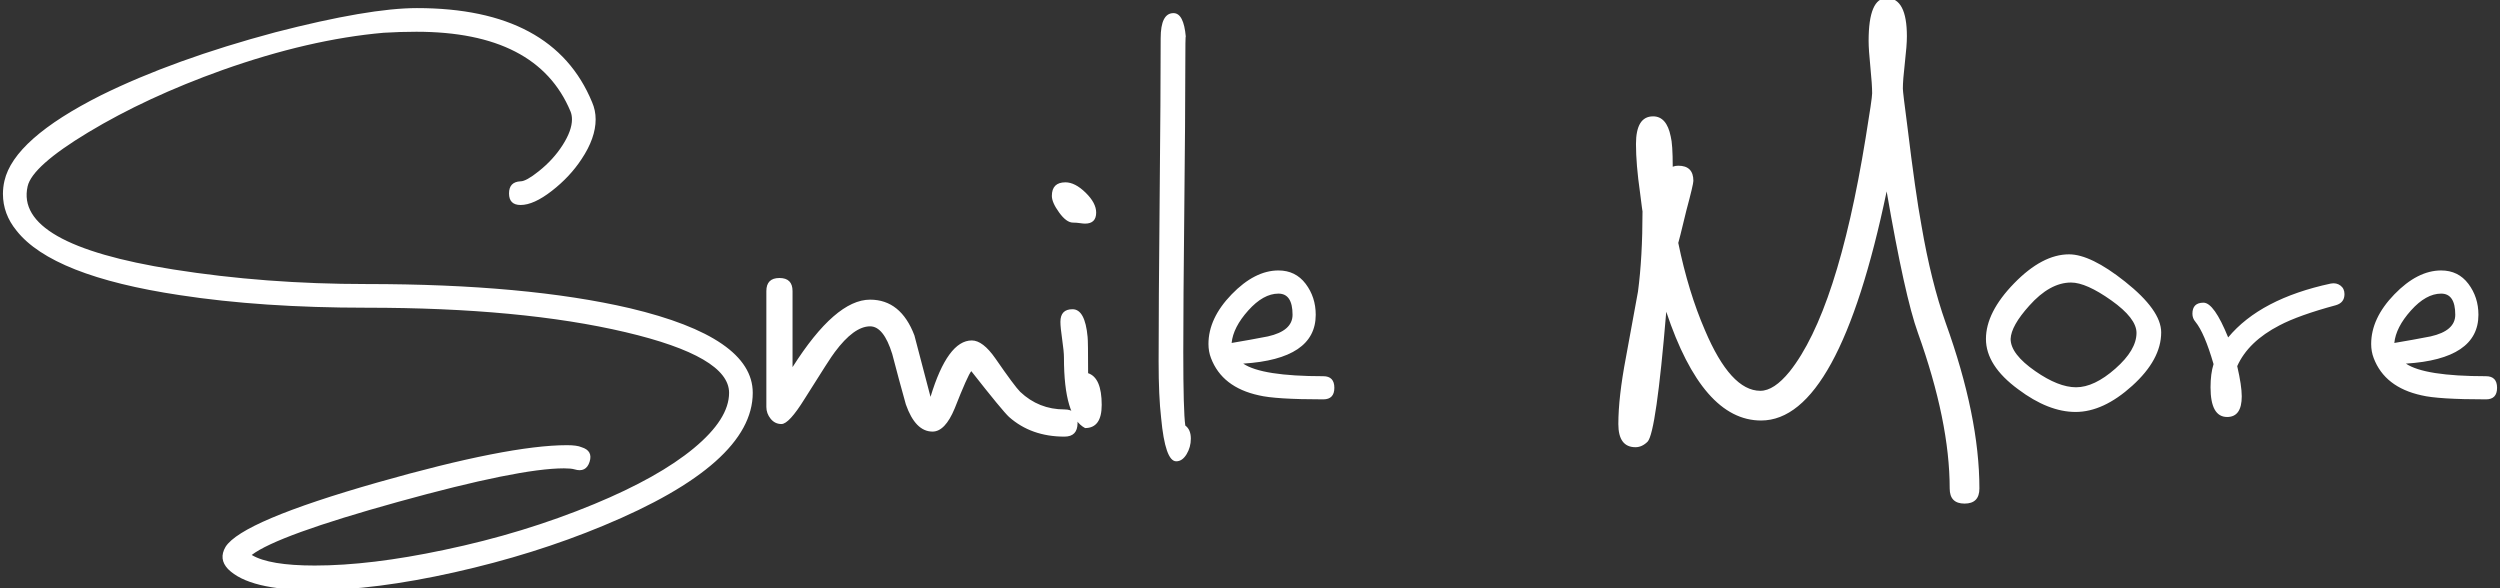
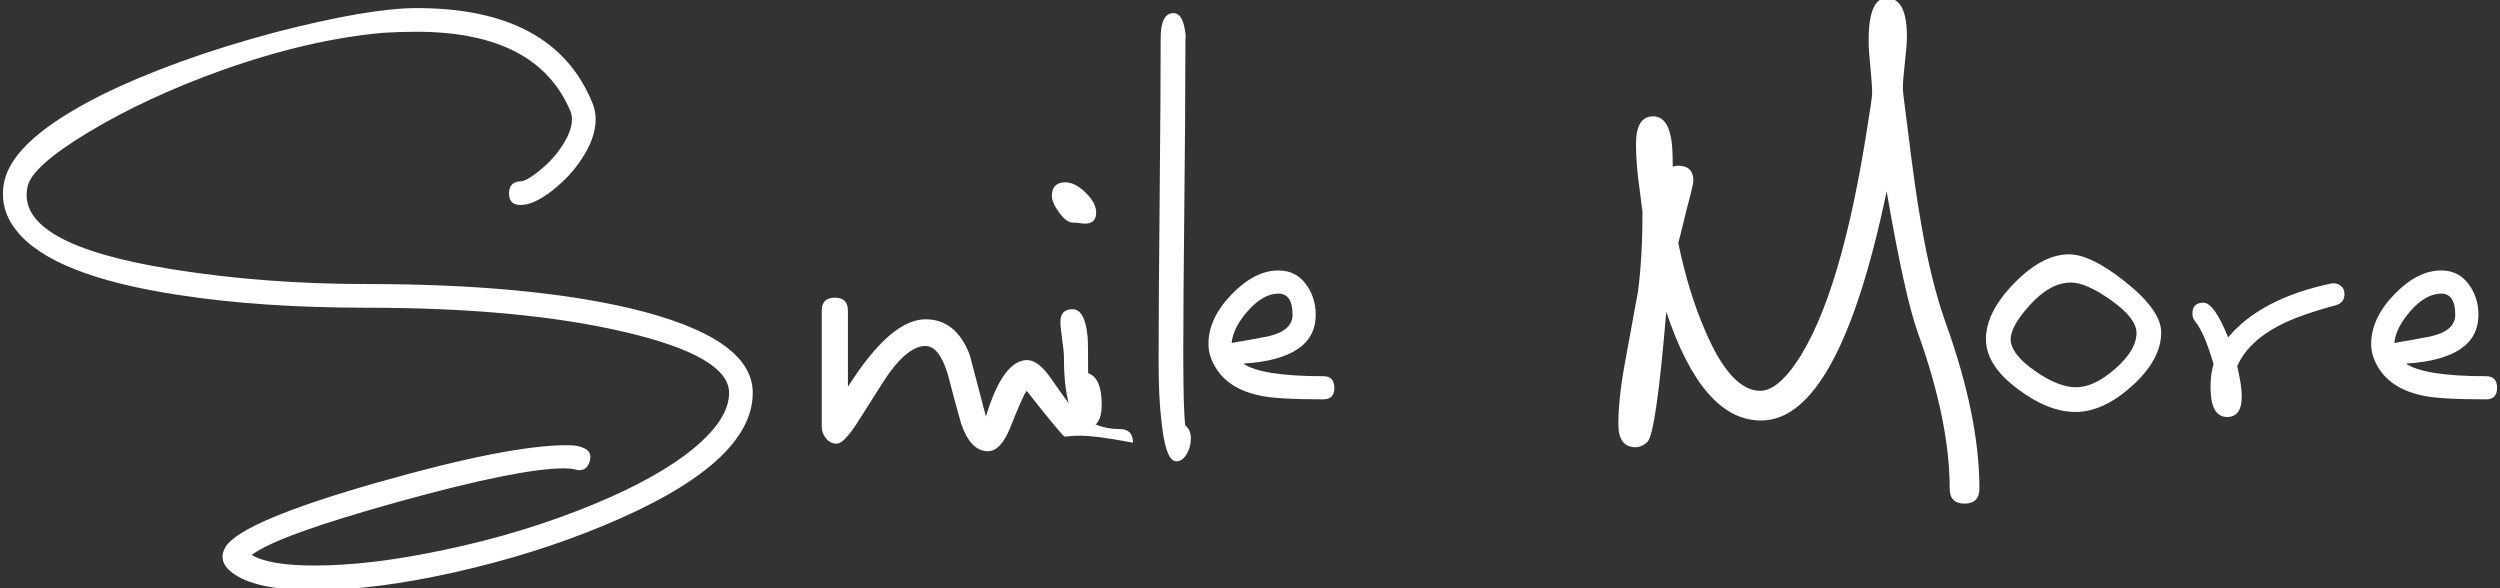
<svg xmlns="http://www.w3.org/2000/svg" version="1.1" id="Layer_1" x="0px" y="0px" width="561px" height="132px" viewBox="0 0 561 132" enable-background="new 0 0 561 132" xml:space="preserve">
  <rect x="0" y="0" width="561" height="132" fill="#333333" stroke="none" />
-   <path fill="#FFFFFF" d="M22.696,21.365c10.848-5.348,23.88-10.057,39.098-14.125c14.012-3.616,24.595-5.424,31.753-5.424  c20.415,0,33.522,7.044,39.324,21.131c0.526,1.206,0.791,2.486,0.791,3.842c0,2.788-1.056,5.763-3.164,8.927  c-1.734,2.638-3.955,5.011-6.667,7.119c-2.712,2.11-5.048,3.164-7.006,3.164c-1.734,0-2.599-0.865-2.599-2.599  c0-1.732,0.865-2.636,2.599-2.712c0.828,0,2.184-0.752,4.068-2.26c2.184-1.732,3.973-3.69,5.368-5.876  c1.393-2.184,2.09-4.105,2.09-5.763c0-0.678-0.113-1.28-0.339-1.808C123.04,13.079,111.514,7.126,93.434,7.126  c-2.412,0-4.859,0.076-7.345,0.226c-11.15,0.98-23.204,3.768-36.16,8.362c-11.376,4.068-21.433,8.74-30.171,14.012  c-8.362,5.048-12.882,9.079-13.56,12.091c-1.96,8.664,8.927,14.879,32.657,18.645c13.786,2.186,28.25,3.277,43.392,3.277  c23.88,0,43.579,1.808,59.099,5.423c18.38,4.371,27.572,10.699,27.572,18.984c0,10.623-11.187,20.566-33.561,29.832  c-10.322,4.295-21.452,7.777-33.391,10.453c-11.941,2.672-22.431,4.012-31.471,4.012c-9.718,0-16.159-1.582-19.323-4.746  c-1.432-1.508-1.621-3.164-0.565-4.973c2.41-3.842,13.786-8.664,34.126-14.465c19.586-5.574,33.749-8.361,42.488-8.361  c1.506,0,2.599,0.15,3.277,0.453c1.732,0.525,2.334,1.619,1.808,3.275c-0.528,1.656-1.658,2.223-3.39,1.695  c-0.528-0.152-1.319-0.225-2.373-0.225c-6.706,0-19.097,2.502-37.177,7.514c-18.08,5.01-29.041,8.984-32.883,11.922  c2.636,1.582,7.345,2.373,14.125,2.373c8.362,0,18.042-1.17,29.041-3.504c11.902-2.486,23.126-5.914,33.674-10.283  c9.642-3.994,17.1-8.174,22.374-12.543c5.272-4.367,7.91-8.512,7.91-12.43c0-5.424-7.76-9.961-23.278-13.616  c-15.52-3.653-34.88-5.48-58.082-5.48c-15.67,0-29.645-0.94-41.923-2.825C21.264,63.364,9.06,58.542,3.711,51.762  c-2.034-2.486-3.051-5.235-3.051-8.249c0-0.978,0.113-1.958,0.339-2.938C2.43,34.323,9.662,27.919,22.696,21.365z M238.864,97.979  c-4.972,0-9.116-1.471-12.43-4.408c-0.98-0.904-3.805-4.33-8.475-10.283c-0.528,0.604-1.771,3.391-3.729,8.363  c-1.432,3.465-3.09,5.197-4.972,5.197c-2.562,0-4.559-2.033-5.989-6.102c-1.056-3.766-2.073-7.533-3.051-11.301  c-1.282-4.142-2.938-6.215-4.972-6.215c-2.412,0-5.048,1.922-7.91,5.764c-0.604,0.754-2.864,4.256-6.78,10.508  c-2.336,3.77-4.068,5.65-5.198,5.65c-0.98,0-1.79-0.395-2.429-1.186c-0.641-0.791-0.96-1.676-0.96-2.656v-25.99  c0-1.958,0.978-2.938,2.938-2.938c1.958,0,2.938,0.98,2.938,2.938v17.062c6.402-10.094,12.204-15.141,17.402-15.141  c4.594,0,7.91,2.674,9.944,8.022c1.204,4.597,2.41,9.192,3.616,13.786c2.56-8.436,5.65-12.656,9.266-12.656  c1.656,0,3.427,1.355,5.311,4.068c2.862,4.145,4.707,6.629,5.537,7.457c2.786,2.639,6.102,3.955,9.944,3.955  c1.958,0,2.938,1.018,2.938,3.051C241.802,96.962,240.822,97.979,238.864,97.979z M243.495,50.18c-0.302,0-0.698-0.037-1.187-0.113  c-0.491-0.074-1-0.113-1.525-0.113c-0.98,0-2.017-0.752-3.108-2.26c-1.093-1.506-1.638-2.749-1.638-3.729  c0-2.034,1.017-3.051,3.051-3.051c1.43,0,2.938,0.773,4.52,2.316c1.582,1.545,2.373,3.034,2.373,4.464  C245.981,49.352,245.151,50.18,243.495,50.18z M243.495,96.058c-3.164-1.656-4.746-6.93-4.746-15.82c0-0.904-0.132-2.26-0.396-4.067  c-0.265-1.808-0.396-3.126-0.396-3.955c0-1.882,0.904-2.825,2.712-2.825c1.882,0,3.012,2.072,3.39,6.215  c0.074,0.604,0.113,3.316,0.113,8.137c2.034,0.678,3.051,3.051,3.051,7.119C247.224,94.325,245.981,96.058,243.495,96.058z   M265.529,78.995c0,8.889,0.15,14.389,0.452,16.498c0.828,0.604,1.243,1.582,1.243,2.938c0,1.279-0.321,2.447-0.96,3.504  c-0.641,1.053-1.412,1.582-2.316,1.582c-1.658,0-2.788-3.24-3.39-9.719c-0.377-3.238-0.565-7.459-0.565-12.656  c0-8.061,0.076-20.151,0.229-36.273c0.154-16.12,0.231-28.211,0.231-36.273c0-3.766,0.959-5.65,2.878-5.65  c1.535,0,2.456,1.771,2.763,5.311c-0.076-0.376-0.113,1.959-0.113,7.006c0,7.082-0.076,17.704-0.226,31.866  C265.603,61.292,265.529,71.915,265.529,78.995z M296.943,89.616c-7.158,0-11.979-0.299-14.465-0.904  c-5.5-1.203-9.079-3.992-10.734-8.361c-0.378-0.979-0.565-2.033-0.565-3.164c0-3.842,1.732-7.551,5.198-11.13  c3.464-3.577,6.967-5.368,10.508-5.368c2.561,0,4.596,1,6.104,2.995c1.506,1.997,2.26,4.314,2.26,6.95  c0,6.63-5.424,10.282-16.272,10.96c2.786,1.885,8.774,2.826,17.967,2.826c1.656,0,2.484,0.867,2.484,2.6  S298.6,89.616,296.943,89.616z M286.885,65.887c-2.26,0-4.52,1.263-6.779,3.786c-2.26,2.524-3.503,4.953-3.729,7.288  c2.712-0.452,5.424-0.941,8.137-1.47c3.689-0.828,5.535-2.447,5.535-4.858C290.049,67.469,288.994,65.887,286.885,65.887z   M375.361,37.411c0.377-0.15,0.791-0.226,1.244-0.226c2.26,0,3.389,1.134,3.389,3.397c0,0.53-0.527,2.756-1.582,6.683  c-1.129,4.683-1.732,7.098-1.807,7.248c1.506,7.324,3.502,13.854,5.988,19.593c3.842,9.062,7.984,13.591,12.43,13.591  c2.035,0,4.219-1.432,6.555-4.301c7.156-8.976,12.844-26.438,17.062-52.385c0.979-5.959,1.469-9.315,1.469-10.069  c0-1.282-0.131-3.244-0.395-5.885c-0.266-2.64-0.396-4.601-0.396-5.883c0-6.411,1.357-9.617,4.068-9.617  c3.012,0,4.521,2.864,4.521,8.588c0,1.356-0.152,3.333-0.453,5.933s-0.451,4.54-0.451,5.819c0,0.528,0.338,3.353,1.016,8.475  c1.205,9.944,2.26,17.365,3.164,22.261c1.432,8.362,3.238,15.633,5.424,21.809c5.047,14.012,7.572,26.404,7.572,37.178  c0,2.26-1.113,3.389-3.334,3.389c-2.223,0-3.334-1.129-3.334-3.389c0-10.02-2.377-21.658-7.129-34.918  c-1.963-5.424-4.301-16.007-7.018-31.752c-7.168,34.278-16.561,51.415-28.18,51.415c-8.754,0-15.846-8.135-21.277-24.408  c-1.51,18.08-2.904,27.799-4.186,29.154c-0.83,0.828-1.736,1.244-2.717,1.244c-2.566,0-3.848-1.734-3.848-5.199  c0-3.992,0.564-8.963,1.695-14.916c1.656-8.964,2.561-13.898,2.711-14.803c0.678-5.122,1.018-11.148,1.018-18.08  c0,0.226-0.189-1.167-0.564-4.181c-0.604-4.218-0.904-7.834-0.904-10.848c0-4.142,1.279-6.215,3.842-6.215  c2.033,0,3.352,1.508,3.955,4.52C375.211,31.761,375.361,34.021,375.361,37.411z M445.646,76.057c0-3.992,2.109-8.153,6.328-12.486  c4.219-4.331,8.324-6.498,12.318-6.498c3.238,0,7.418,2.034,12.543,6.102c5.424,4.294,8.135,8.099,8.135,11.413  c0,4.067-2.166,8.062-6.496,11.978c-4.334,3.918-8.57,5.877-12.713,5.877c-4.068,0-8.363-1.695-12.883-5.086  C448.057,83.817,445.646,80.051,445.646,76.057z M464.744,63.401c-3.164,0-6.291,1.734-9.379,5.198  c-2.713,3.014-4.107,5.5-4.182,7.458c0,2.261,1.846,4.671,5.537,7.231c3.465,2.412,6.516,3.617,9.154,3.617  c2.711,0,5.648-1.395,8.812-4.182c3.164-2.786,4.746-5.461,4.746-8.023c0-2.184-1.883-4.613-5.648-7.288  C470.016,64.739,467.004,63.401,464.744,63.401z M502.033,82.159c0.678,2.938,1.016,5.197,1.016,6.779  c0,3.09-1.092,4.633-3.275,4.633c-2.486,0-3.73-2.221-3.73-6.666c0-2.035,0.227-3.768,0.678-5.199  c-1.355-4.67-2.711-7.834-4.066-9.491c-0.453-0.526-0.678-1.13-0.678-1.808c0-1.656,0.826-2.486,2.484-2.486  c1.582,0,3.428,2.599,5.537,7.797c4.82-5.801,12.504-9.831,23.053-12.091c0.828-0.15,1.543,0,2.146,0.452  c0.602,0.452,0.904,1.093,0.904,1.921c0,1.283-0.641,2.111-1.922,2.486c-5.574,1.508-9.793,3.014-12.654,4.521  C506.854,75.417,503.689,78.469,502.033,82.159z M557.854,89.616c-7.158,0-11.979-0.299-14.465-0.904  c-5.498-1.203-9.078-3.992-10.734-8.361c-0.377-0.979-0.564-2.033-0.564-3.164c0-3.842,1.732-7.551,5.197-11.13  c3.465-3.577,6.967-5.368,10.51-5.368c2.561,0,4.594,1,6.102,2.995c1.506,1.997,2.26,4.314,2.26,6.95  c0,6.63-5.424,10.282-16.271,10.96c2.785,1.885,8.775,2.826,17.967,2.826c1.656,0,2.486,0.867,2.486,2.6  S559.51,89.616,557.854,89.616z M547.797,65.887c-2.26,0-4.52,1.263-6.781,3.786c-2.26,2.524-3.502,4.953-3.729,7.288  c2.713-0.452,5.424-0.941,8.137-1.47c3.689-0.828,5.537-2.447,5.537-4.858C550.961,67.469,549.904,65.887,547.797,65.887z" />
+   <path fill="#FFFFFF" d="M22.696,21.365c10.848-5.348,23.88-10.057,39.098-14.125c14.012-3.616,24.595-5.424,31.753-5.424  c20.415,0,33.522,7.044,39.324,21.131c0.526,1.206,0.791,2.486,0.791,3.842c0,2.788-1.056,5.763-3.164,8.927  c-1.734,2.638-3.955,5.011-6.667,7.119c-2.712,2.11-5.048,3.164-7.006,3.164c-1.734,0-2.599-0.865-2.599-2.599  c0-1.732,0.865-2.636,2.599-2.712c0.828,0,2.184-0.752,4.068-2.26c2.184-1.732,3.973-3.69,5.368-5.876  c1.393-2.184,2.09-4.105,2.09-5.763c0-0.678-0.113-1.28-0.339-1.808C123.04,13.079,111.514,7.126,93.434,7.126  c-2.412,0-4.859,0.076-7.345,0.226c-11.15,0.98-23.204,3.768-36.16,8.362c-11.376,4.068-21.433,8.74-30.171,14.012  c-8.362,5.048-12.882,9.079-13.56,12.091c-1.96,8.664,8.927,14.879,32.657,18.645c13.786,2.186,28.25,3.277,43.392,3.277  c23.88,0,43.579,1.808,59.099,5.423c18.38,4.371,27.572,10.699,27.572,18.984c0,10.623-11.187,20.566-33.561,29.832  c-10.322,4.295-21.452,7.777-33.391,10.453c-11.941,2.672-22.431,4.012-31.471,4.012c-9.718,0-16.159-1.582-19.323-4.746  c-1.432-1.508-1.621-3.164-0.565-4.973c2.41-3.842,13.786-8.664,34.126-14.465c19.586-5.574,33.749-8.361,42.488-8.361  c1.506,0,2.599,0.15,3.277,0.453c1.732,0.525,2.334,1.619,1.808,3.275c-0.528,1.656-1.658,2.223-3.39,1.695  c-0.528-0.152-1.319-0.225-2.373-0.225c-6.706,0-19.097,2.502-37.177,7.514c-18.08,5.01-29.041,8.984-32.883,11.922  c2.636,1.582,7.345,2.373,14.125,2.373c8.362,0,18.042-1.17,29.041-3.504c11.902-2.486,23.126-5.914,33.674-10.283  c9.642-3.994,17.1-8.174,22.374-12.543c5.272-4.367,7.91-8.512,7.91-12.43c0-5.424-7.76-9.961-23.278-13.616  c-15.52-3.653-34.88-5.48-58.082-5.48c-15.67,0-29.645-0.94-41.923-2.825C21.264,63.364,9.06,58.542,3.711,51.762  c-2.034-2.486-3.051-5.235-3.051-8.249c0-0.978,0.113-1.958,0.339-2.938C2.43,34.323,9.662,27.919,22.696,21.365z M238.864,97.979  c-0.98-0.904-3.805-4.33-8.475-10.283c-0.528,0.604-1.771,3.391-3.729,8.363  c-1.432,3.465-3.09,5.197-4.972,5.197c-2.562,0-4.559-2.033-5.989-6.102c-1.056-3.766-2.073-7.533-3.051-11.301  c-1.282-4.142-2.938-6.215-4.972-6.215c-2.412,0-5.048,1.922-7.91,5.764c-0.604,0.754-2.864,4.256-6.78,10.508  c-2.336,3.77-4.068,5.65-5.198,5.65c-0.98,0-1.79-0.395-2.429-1.186c-0.641-0.791-0.96-1.676-0.96-2.656v-25.99  c0-1.958,0.978-2.938,2.938-2.938c1.958,0,2.938,0.98,2.938,2.938v17.062c6.402-10.094,12.204-15.141,17.402-15.141  c4.594,0,7.91,2.674,9.944,8.022c1.204,4.597,2.41,9.192,3.616,13.786c2.56-8.436,5.65-12.656,9.266-12.656  c1.656,0,3.427,1.355,5.311,4.068c2.862,4.145,4.707,6.629,5.537,7.457c2.786,2.639,6.102,3.955,9.944,3.955  c1.958,0,2.938,1.018,2.938,3.051C241.802,96.962,240.822,97.979,238.864,97.979z M243.495,50.18c-0.302,0-0.698-0.037-1.187-0.113  c-0.491-0.074-1-0.113-1.525-0.113c-0.98,0-2.017-0.752-3.108-2.26c-1.093-1.506-1.638-2.749-1.638-3.729  c0-2.034,1.017-3.051,3.051-3.051c1.43,0,2.938,0.773,4.52,2.316c1.582,1.545,2.373,3.034,2.373,4.464  C245.981,49.352,245.151,50.18,243.495,50.18z M243.495,96.058c-3.164-1.656-4.746-6.93-4.746-15.82c0-0.904-0.132-2.26-0.396-4.067  c-0.265-1.808-0.396-3.126-0.396-3.955c0-1.882,0.904-2.825,2.712-2.825c1.882,0,3.012,2.072,3.39,6.215  c0.074,0.604,0.113,3.316,0.113,8.137c2.034,0.678,3.051,3.051,3.051,7.119C247.224,94.325,245.981,96.058,243.495,96.058z   M265.529,78.995c0,8.889,0.15,14.389,0.452,16.498c0.828,0.604,1.243,1.582,1.243,2.938c0,1.279-0.321,2.447-0.96,3.504  c-0.641,1.053-1.412,1.582-2.316,1.582c-1.658,0-2.788-3.24-3.39-9.719c-0.377-3.238-0.565-7.459-0.565-12.656  c0-8.061,0.076-20.151,0.229-36.273c0.154-16.12,0.231-28.211,0.231-36.273c0-3.766,0.959-5.65,2.878-5.65  c1.535,0,2.456,1.771,2.763,5.311c-0.076-0.376-0.113,1.959-0.113,7.006c0,7.082-0.076,17.704-0.226,31.866  C265.603,61.292,265.529,71.915,265.529,78.995z M296.943,89.616c-7.158,0-11.979-0.299-14.465-0.904  c-5.5-1.203-9.079-3.992-10.734-8.361c-0.378-0.979-0.565-2.033-0.565-3.164c0-3.842,1.732-7.551,5.198-11.13  c3.464-3.577,6.967-5.368,10.508-5.368c2.561,0,4.596,1,6.104,2.995c1.506,1.997,2.26,4.314,2.26,6.95  c0,6.63-5.424,10.282-16.272,10.96c2.786,1.885,8.774,2.826,17.967,2.826c1.656,0,2.484,0.867,2.484,2.6  S298.6,89.616,296.943,89.616z M286.885,65.887c-2.26,0-4.52,1.263-6.779,3.786c-2.26,2.524-3.503,4.953-3.729,7.288  c2.712-0.452,5.424-0.941,8.137-1.47c3.689-0.828,5.535-2.447,5.535-4.858C290.049,67.469,288.994,65.887,286.885,65.887z   M375.361,37.411c0.377-0.15,0.791-0.226,1.244-0.226c2.26,0,3.389,1.134,3.389,3.397c0,0.53-0.527,2.756-1.582,6.683  c-1.129,4.683-1.732,7.098-1.807,7.248c1.506,7.324,3.502,13.854,5.988,19.593c3.842,9.062,7.984,13.591,12.43,13.591  c2.035,0,4.219-1.432,6.555-4.301c7.156-8.976,12.844-26.438,17.062-52.385c0.979-5.959,1.469-9.315,1.469-10.069  c0-1.282-0.131-3.244-0.395-5.885c-0.266-2.64-0.396-4.601-0.396-5.883c0-6.411,1.357-9.617,4.068-9.617  c3.012,0,4.521,2.864,4.521,8.588c0,1.356-0.152,3.333-0.453,5.933s-0.451,4.54-0.451,5.819c0,0.528,0.338,3.353,1.016,8.475  c1.205,9.944,2.26,17.365,3.164,22.261c1.432,8.362,3.238,15.633,5.424,21.809c5.047,14.012,7.572,26.404,7.572,37.178  c0,2.26-1.113,3.389-3.334,3.389c-2.223,0-3.334-1.129-3.334-3.389c0-10.02-2.377-21.658-7.129-34.918  c-1.963-5.424-4.301-16.007-7.018-31.752c-7.168,34.278-16.561,51.415-28.18,51.415c-8.754,0-15.846-8.135-21.277-24.408  c-1.51,18.08-2.904,27.799-4.186,29.154c-0.83,0.828-1.736,1.244-2.717,1.244c-2.566,0-3.848-1.734-3.848-5.199  c0-3.992,0.564-8.963,1.695-14.916c1.656-8.964,2.561-13.898,2.711-14.803c0.678-5.122,1.018-11.148,1.018-18.08  c0,0.226-0.189-1.167-0.564-4.181c-0.604-4.218-0.904-7.834-0.904-10.848c0-4.142,1.279-6.215,3.842-6.215  c2.033,0,3.352,1.508,3.955,4.52C375.211,31.761,375.361,34.021,375.361,37.411z M445.646,76.057c0-3.992,2.109-8.153,6.328-12.486  c4.219-4.331,8.324-6.498,12.318-6.498c3.238,0,7.418,2.034,12.543,6.102c5.424,4.294,8.135,8.099,8.135,11.413  c0,4.067-2.166,8.062-6.496,11.978c-4.334,3.918-8.57,5.877-12.713,5.877c-4.068,0-8.363-1.695-12.883-5.086  C448.057,83.817,445.646,80.051,445.646,76.057z M464.744,63.401c-3.164,0-6.291,1.734-9.379,5.198  c-2.713,3.014-4.107,5.5-4.182,7.458c0,2.261,1.846,4.671,5.537,7.231c3.465,2.412,6.516,3.617,9.154,3.617  c2.711,0,5.648-1.395,8.812-4.182c3.164-2.786,4.746-5.461,4.746-8.023c0-2.184-1.883-4.613-5.648-7.288  C470.016,64.739,467.004,63.401,464.744,63.401z M502.033,82.159c0.678,2.938,1.016,5.197,1.016,6.779  c0,3.09-1.092,4.633-3.275,4.633c-2.486,0-3.73-2.221-3.73-6.666c0-2.035,0.227-3.768,0.678-5.199  c-1.355-4.67-2.711-7.834-4.066-9.491c-0.453-0.526-0.678-1.13-0.678-1.808c0-1.656,0.826-2.486,2.484-2.486  c1.582,0,3.428,2.599,5.537,7.797c4.82-5.801,12.504-9.831,23.053-12.091c0.828-0.15,1.543,0,2.146,0.452  c0.602,0.452,0.904,1.093,0.904,1.921c0,1.283-0.641,2.111-1.922,2.486c-5.574,1.508-9.793,3.014-12.654,4.521  C506.854,75.417,503.689,78.469,502.033,82.159z M557.854,89.616c-7.158,0-11.979-0.299-14.465-0.904  c-5.498-1.203-9.078-3.992-10.734-8.361c-0.377-0.979-0.564-2.033-0.564-3.164c0-3.842,1.732-7.551,5.197-11.13  c3.465-3.577,6.967-5.368,10.51-5.368c2.561,0,4.594,1,6.102,2.995c1.506,1.997,2.26,4.314,2.26,6.95  c0,6.63-5.424,10.282-16.271,10.96c2.785,1.885,8.775,2.826,17.967,2.826c1.656,0,2.486,0.867,2.486,2.6  S559.51,89.616,557.854,89.616z M547.797,65.887c-2.26,0-4.52,1.263-6.781,3.786c-2.26,2.524-3.502,4.953-3.729,7.288  c2.713-0.452,5.424-0.941,8.137-1.47c3.689-0.828,5.537-2.447,5.537-4.858C550.961,67.469,549.904,65.887,547.797,65.887z" />
</svg>